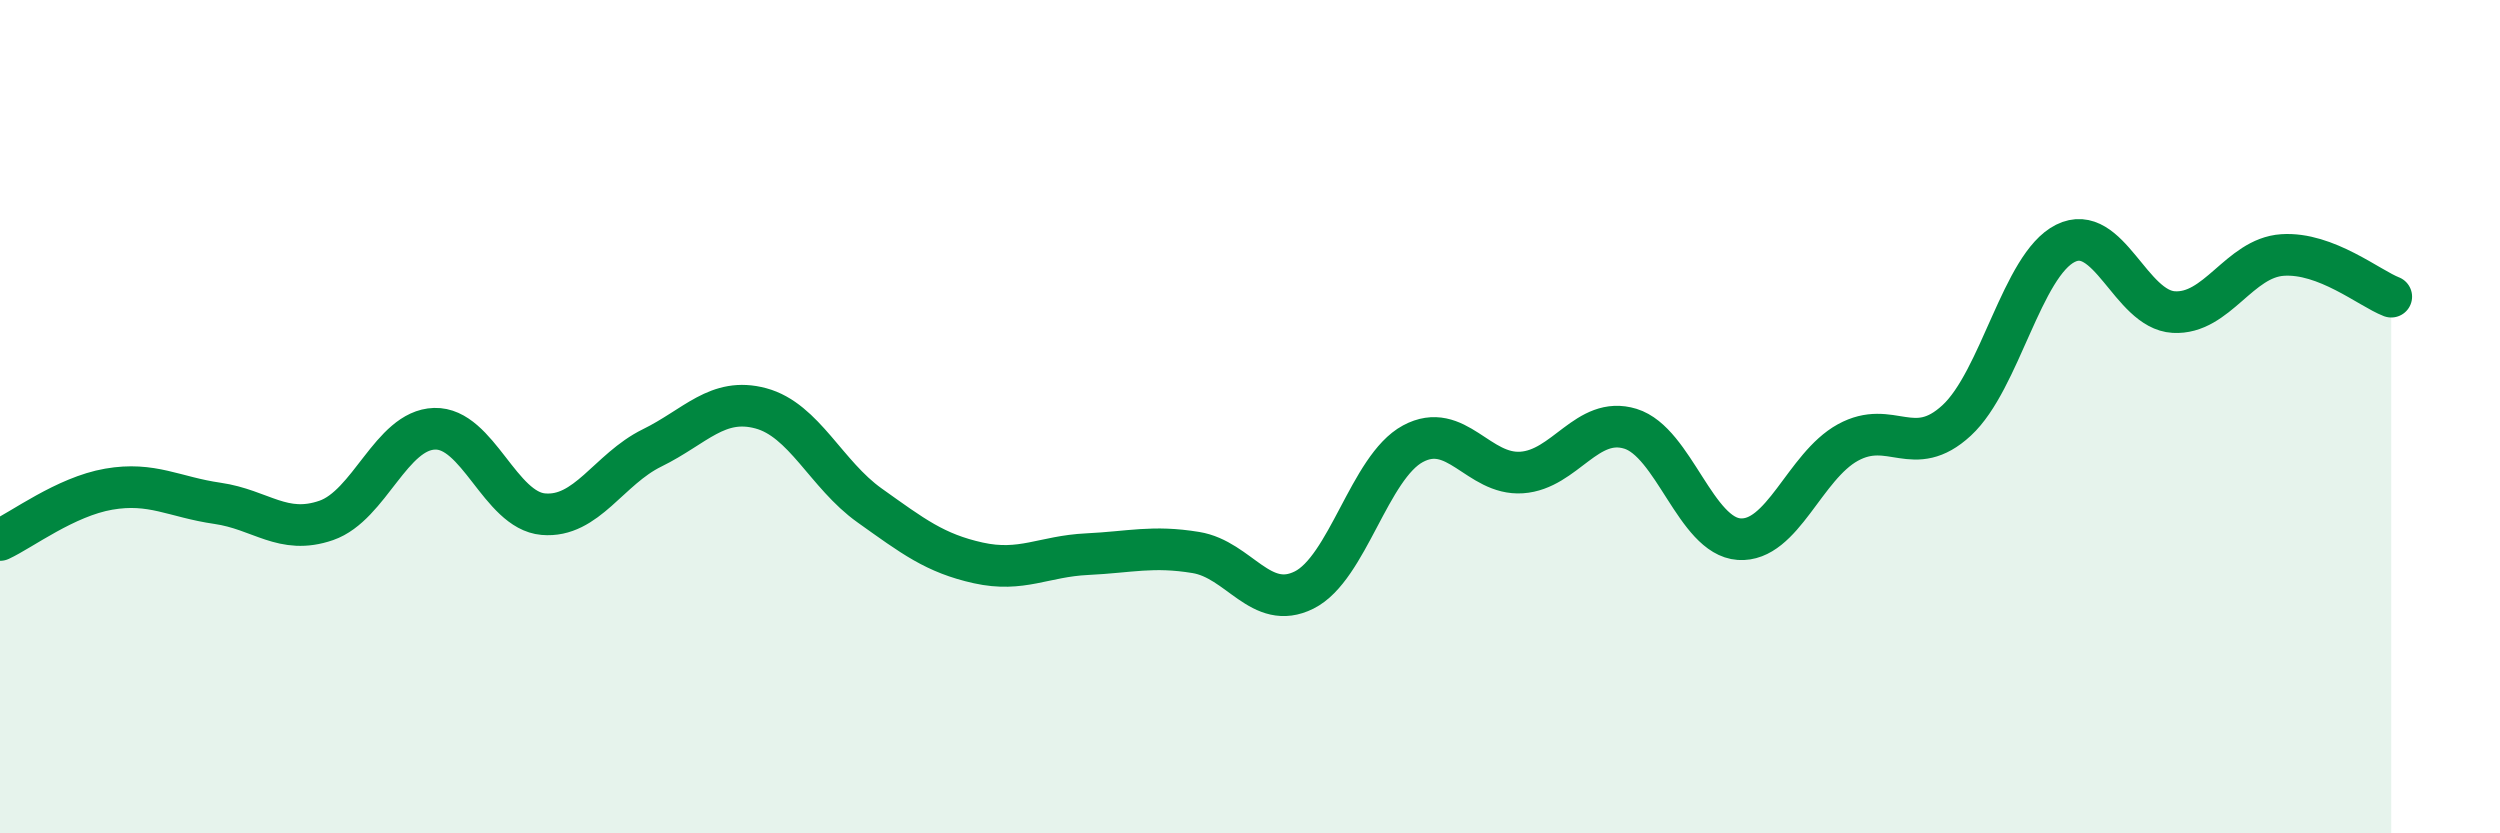
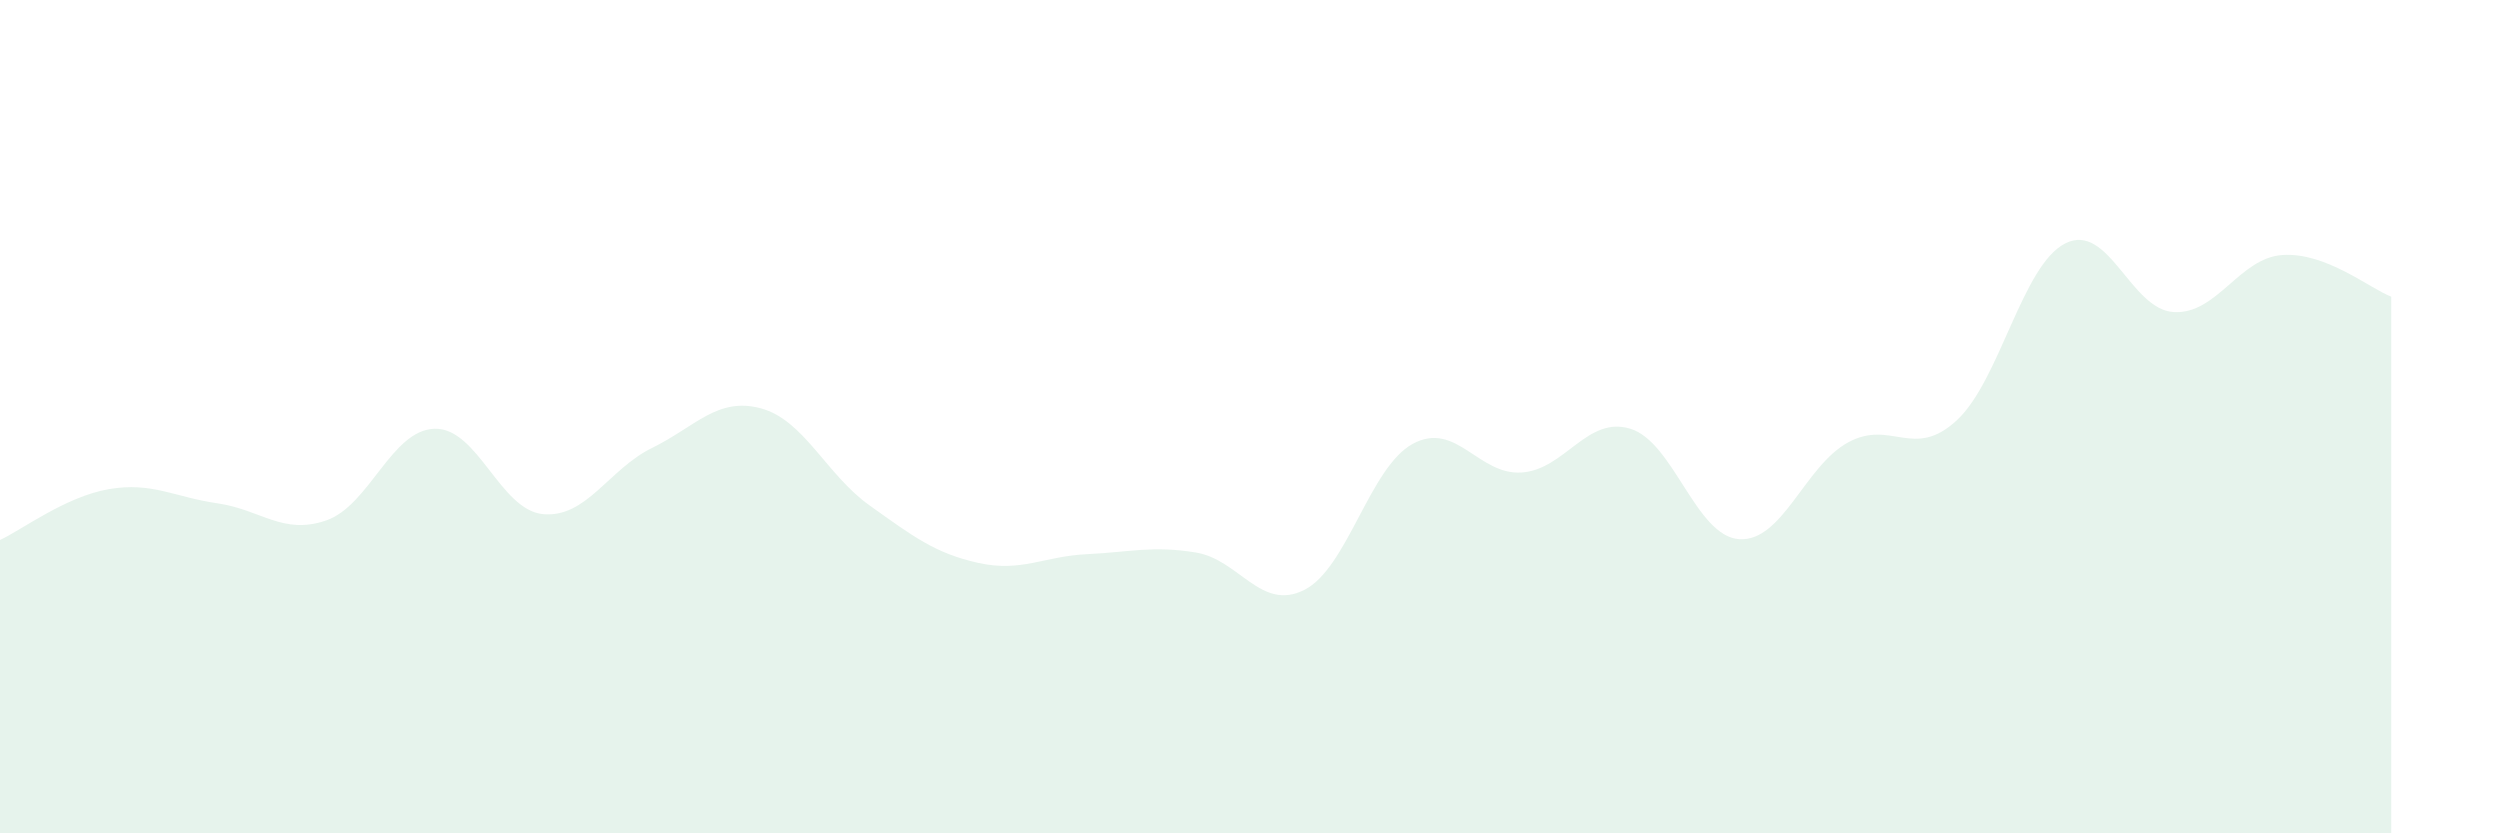
<svg xmlns="http://www.w3.org/2000/svg" width="60" height="20" viewBox="0 0 60 20">
  <path d="M 0,12.96 C 0.52,12.72 1.57,11.92 2.61,11.74 C 3.65,11.56 4.18,11.93 5.22,12.08 C 6.26,12.23 6.79,12.85 7.83,12.49 C 8.87,12.13 9.39,10.32 10.43,10.29 C 11.47,10.26 12,12.25 13.04,12.34 C 14.08,12.43 14.61,11.26 15.65,10.75 C 16.69,10.24 17.22,9.52 18.26,9.8 C 19.3,10.08 19.83,11.39 20.87,12.13 C 21.91,12.87 22.44,13.28 23.48,13.51 C 24.52,13.74 25.05,13.35 26.09,13.3 C 27.13,13.25 27.66,13.09 28.7,13.26 C 29.74,13.43 30.26,14.68 31.3,14.16 C 32.34,13.64 32.87,11.21 33.91,10.65 C 34.95,10.09 35.48,11.41 36.52,11.34 C 37.56,11.27 38.09,9.97 39.13,10.29 C 40.17,10.61 40.7,12.87 41.74,12.94 C 42.78,13.01 43.31,11.19 44.35,10.62 C 45.39,10.05 45.92,11.05 46.96,10.09 C 48,9.13 48.53,6.36 49.57,5.84 C 50.61,5.32 51.13,7.43 52.17,7.49 C 53.21,7.55 53.74,6.19 54.78,6.12 C 55.82,6.05 56.87,6.92 57.39,7.12L57.39 20L0 20Z" fill="#008740" opacity="0.1" stroke-linecap="round" stroke-linejoin="round" />
-   <path d="M 0,12.96 C 0.52,12.72 1.57,11.92 2.61,11.74 C 3.65,11.56 4.18,11.93 5.22,12.08 C 6.26,12.23 6.79,12.85 7.83,12.49 C 8.87,12.13 9.39,10.32 10.43,10.29 C 11.47,10.26 12,12.25 13.04,12.34 C 14.08,12.43 14.61,11.26 15.65,10.75 C 16.69,10.24 17.22,9.52 18.26,9.8 C 19.3,10.08 19.83,11.39 20.87,12.13 C 21.91,12.87 22.44,13.28 23.48,13.51 C 24.52,13.74 25.05,13.35 26.09,13.3 C 27.13,13.25 27.66,13.09 28.7,13.26 C 29.74,13.43 30.26,14.68 31.3,14.16 C 32.34,13.64 32.87,11.21 33.91,10.65 C 34.95,10.09 35.48,11.41 36.52,11.34 C 37.56,11.27 38.09,9.97 39.13,10.29 C 40.17,10.61 40.7,12.87 41.74,12.94 C 42.78,13.01 43.31,11.19 44.35,10.62 C 45.39,10.05 45.92,11.05 46.96,10.09 C 48,9.13 48.53,6.36 49.57,5.84 C 50.61,5.32 51.13,7.43 52.17,7.49 C 53.21,7.55 53.74,6.19 54.78,6.12 C 55.82,6.05 56.87,6.92 57.39,7.12" stroke="#008740" stroke-width="1" fill="none" stroke-linecap="round" stroke-linejoin="round" />
</svg>